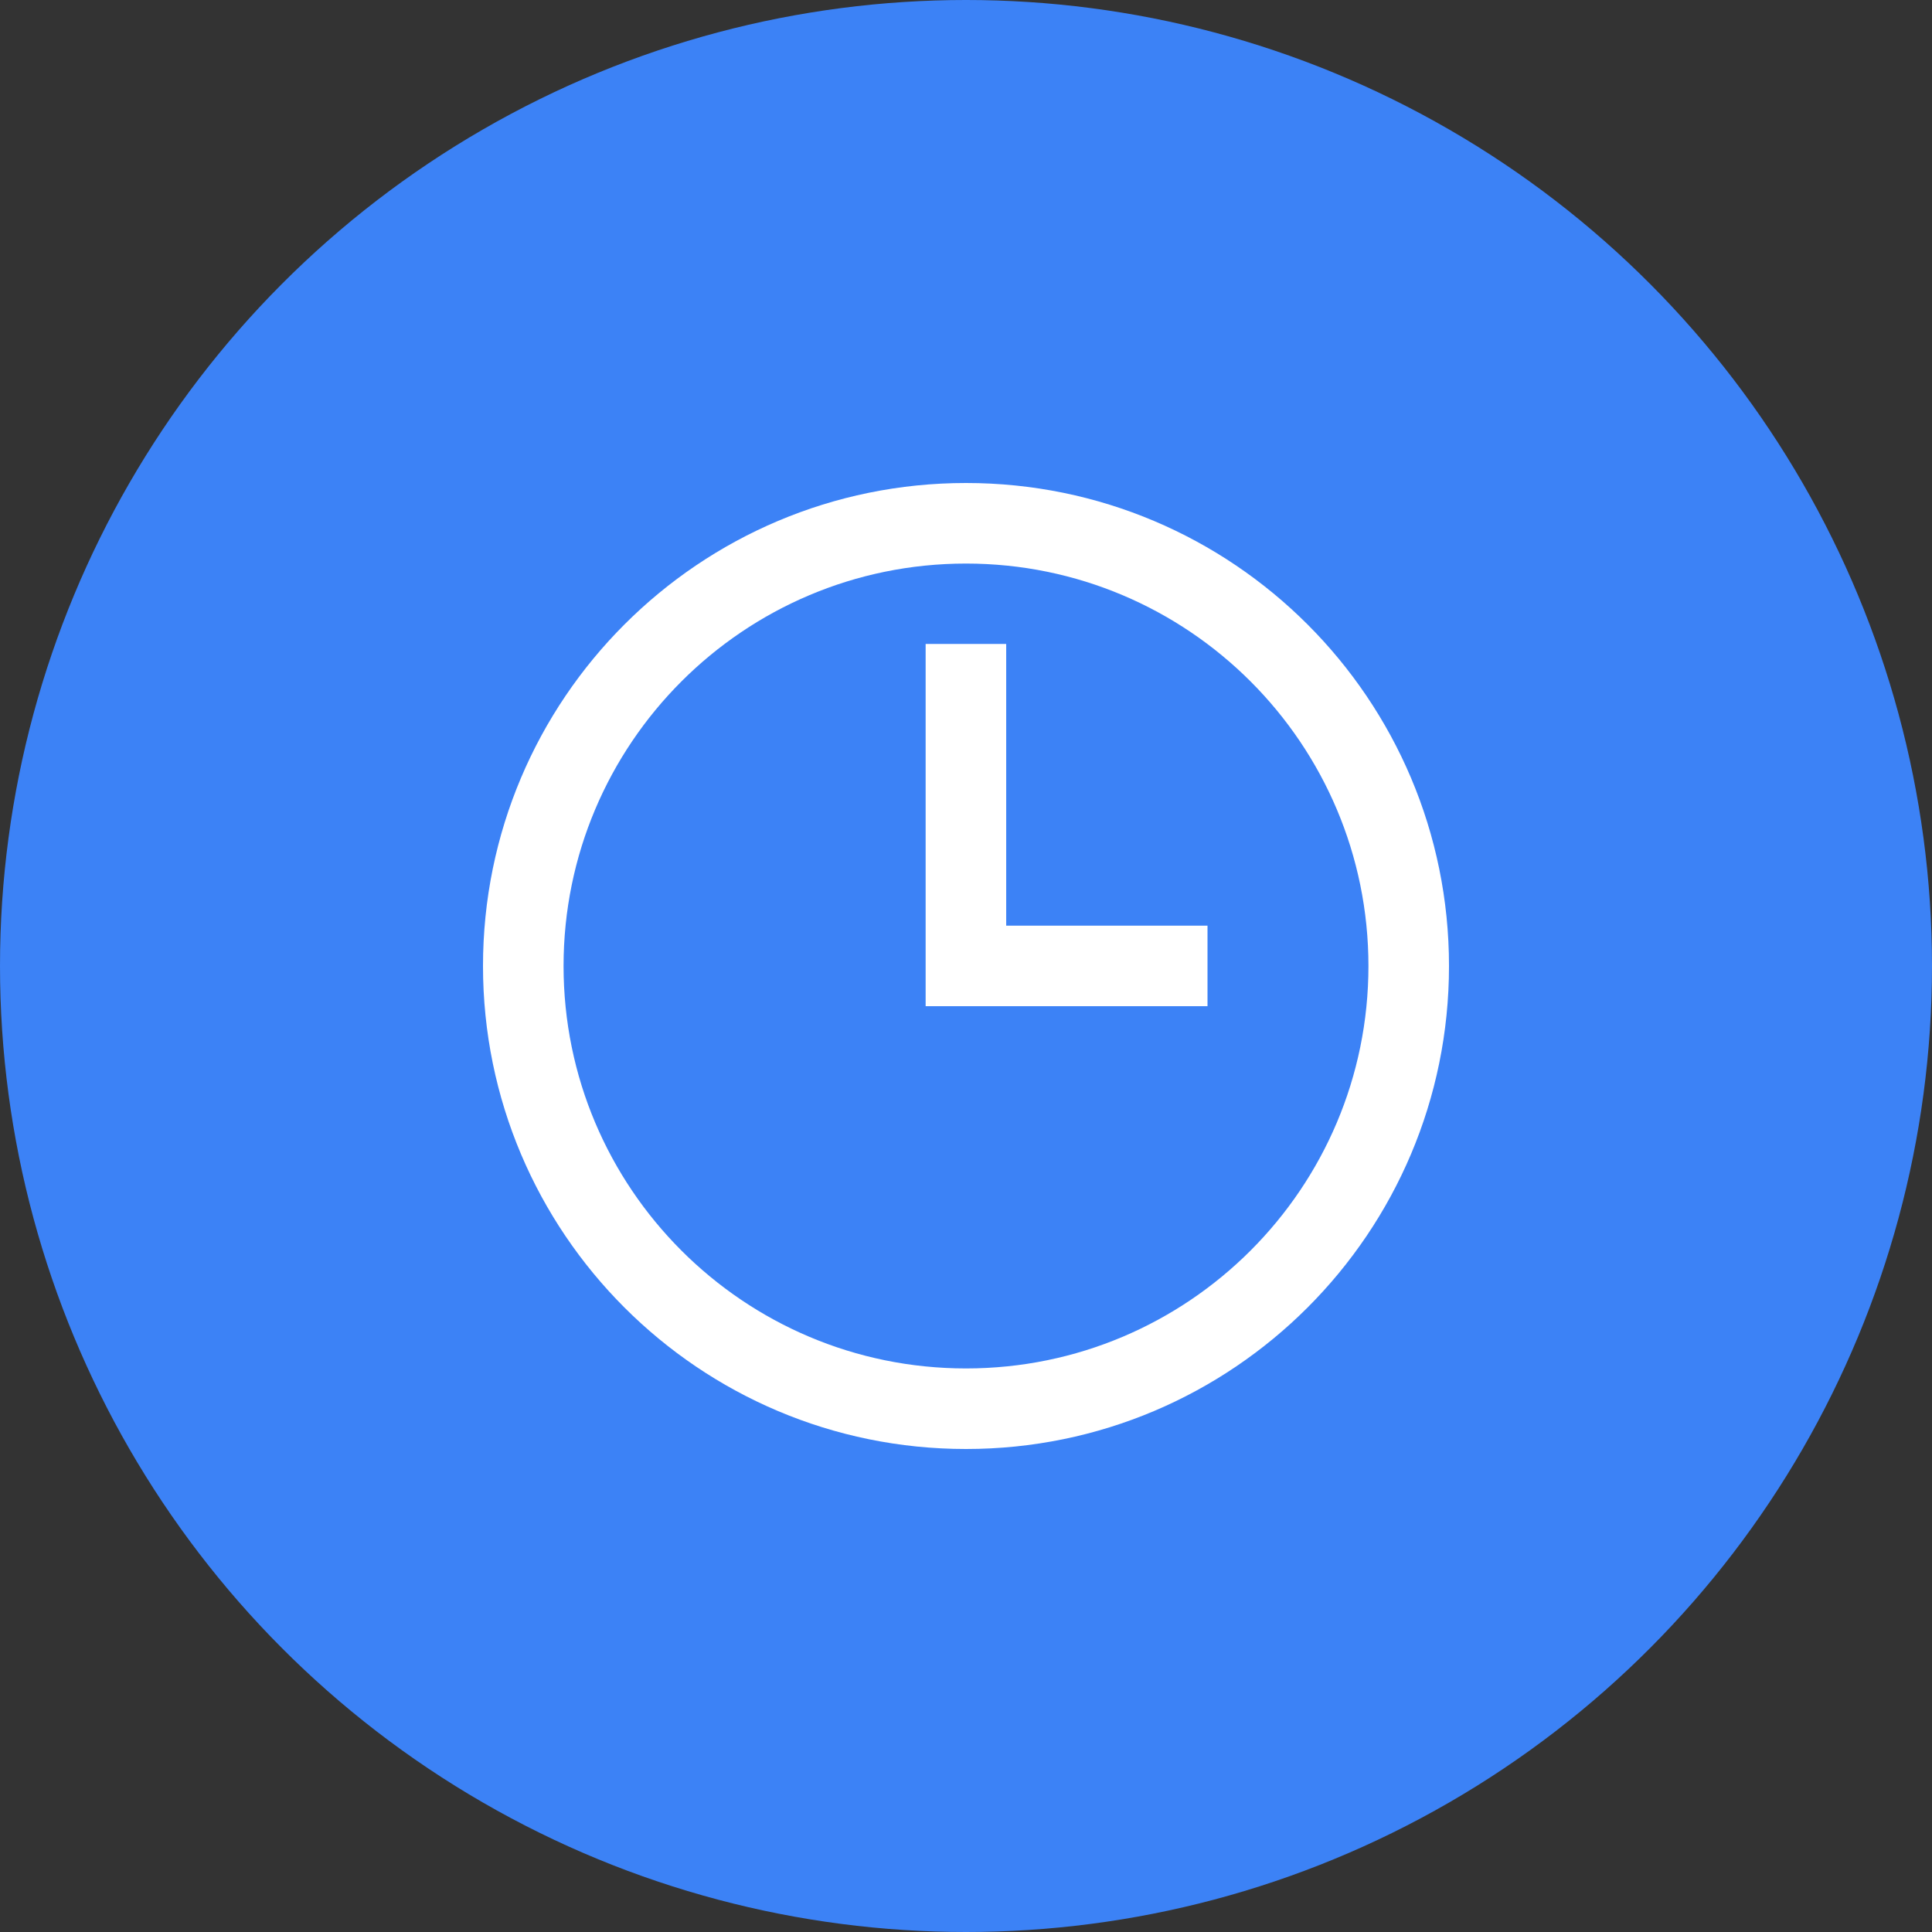
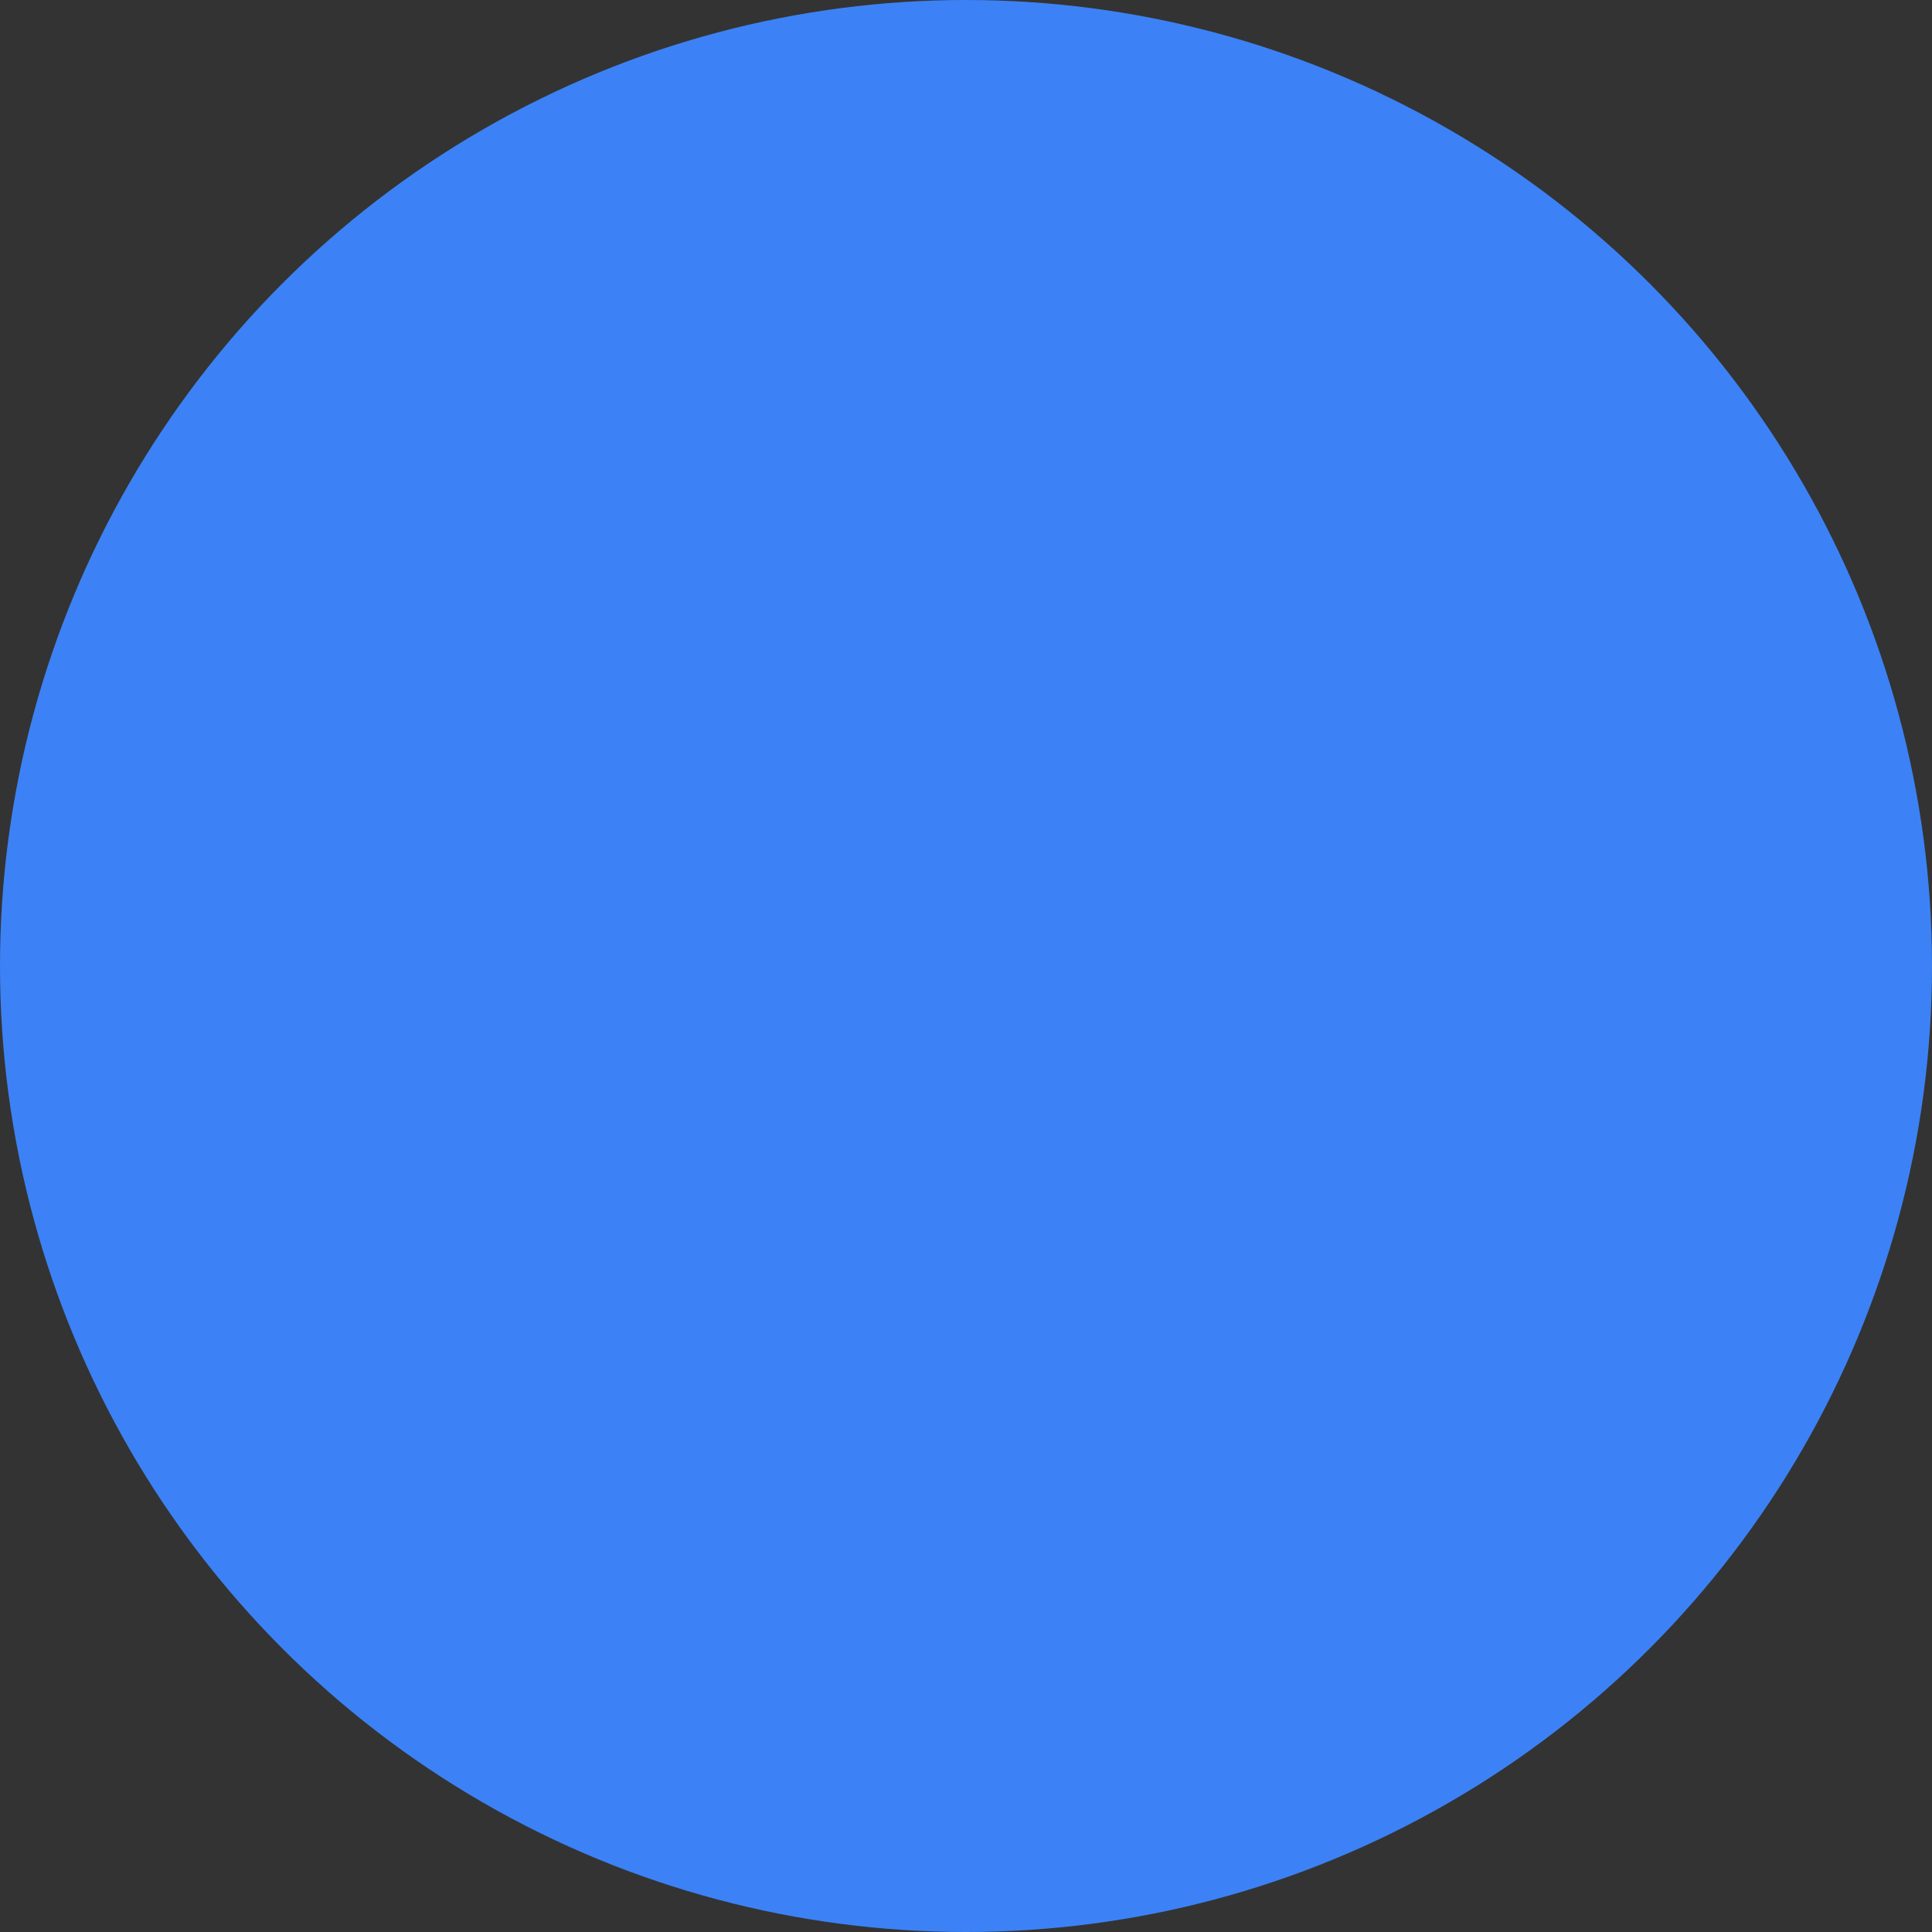
<svg xmlns="http://www.w3.org/2000/svg" width="56" height="56" viewBox="0 0 56 56" fill="none">
  <rect x="0" y="0" width="56" height="56" fill="#333333" stroke="none" />
  <circle cx="28" cy="28" r="28" fill="#3C82F6" />
-   <path d="M28 14C20.267 14 14 20.267 14 28C14 35.733 20.267 42 28 42C35.733 42 42 35.733 42 28C42 20.267 35.733 14 28 14ZM28 39.665C21.558 39.665 16.335 34.442 16.335 28C16.335 21.558 21.558 16.335 28 16.335C34.442 16.335 39.665 21.558 39.665 28C39.665 34.442 34.442 39.665 28 39.665ZM29.165 18.665H26.83V29.165H35V26.83H29.165V18.665Z" fill="white" />
</svg>